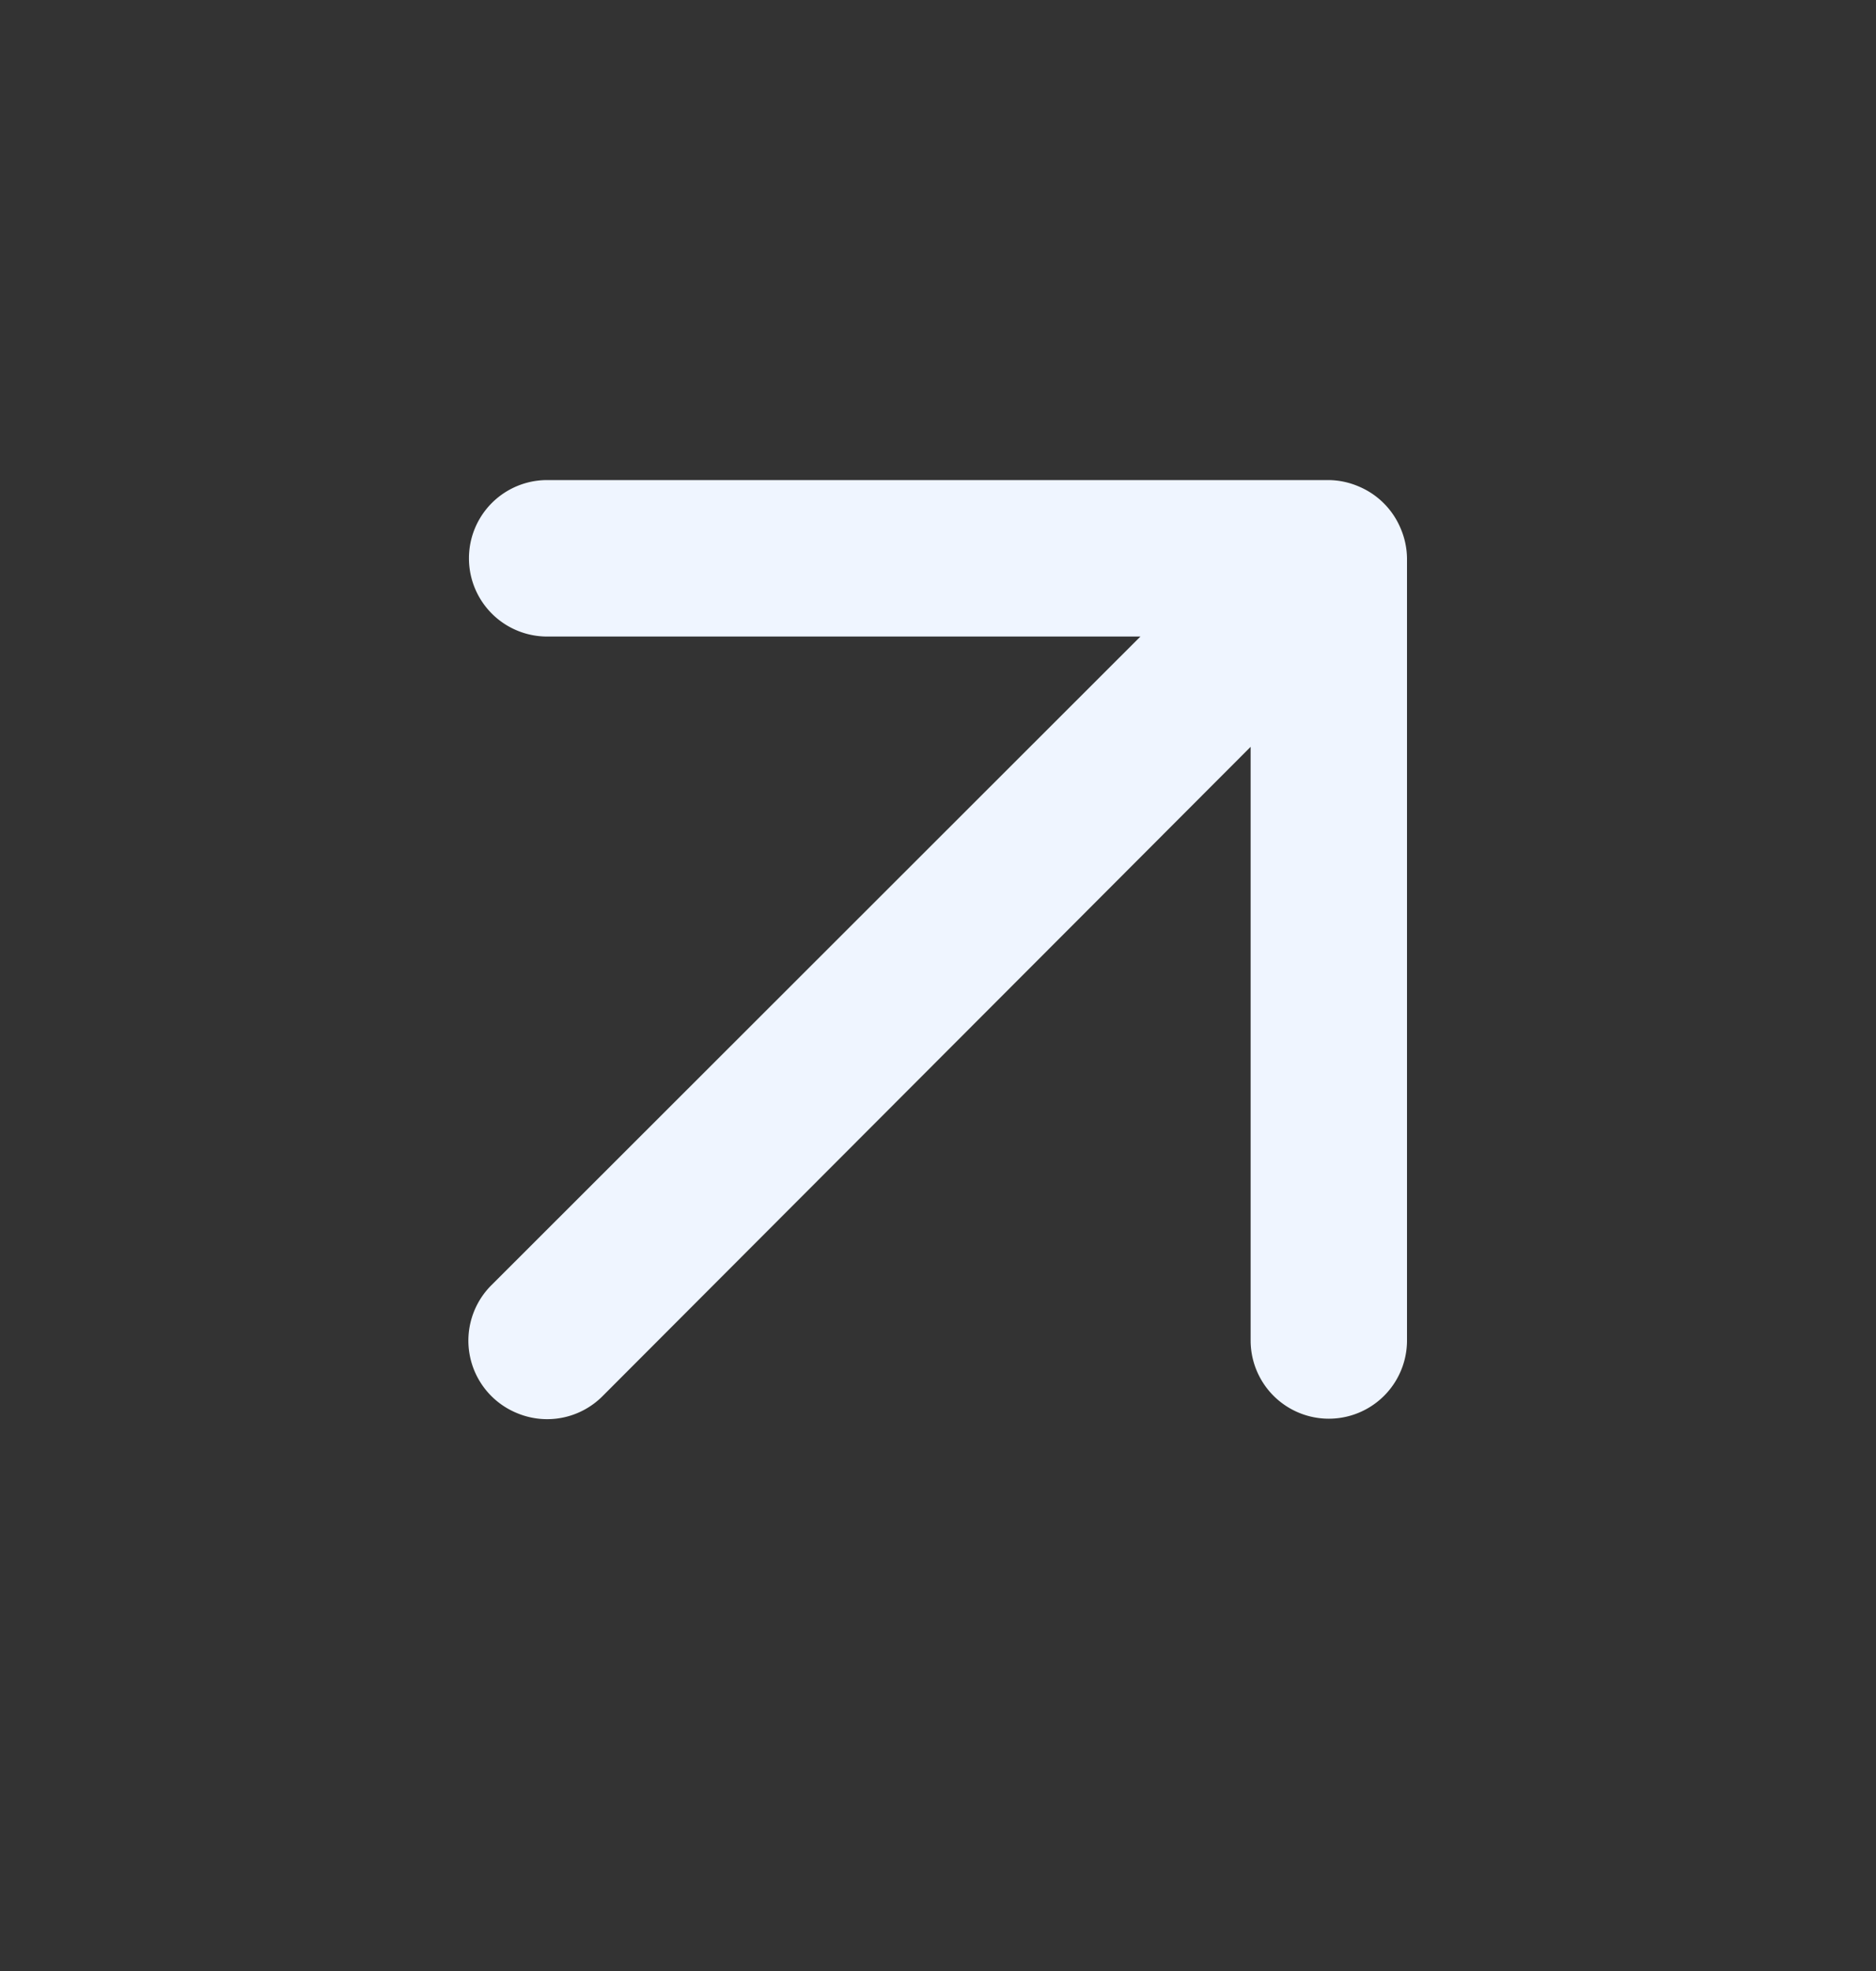
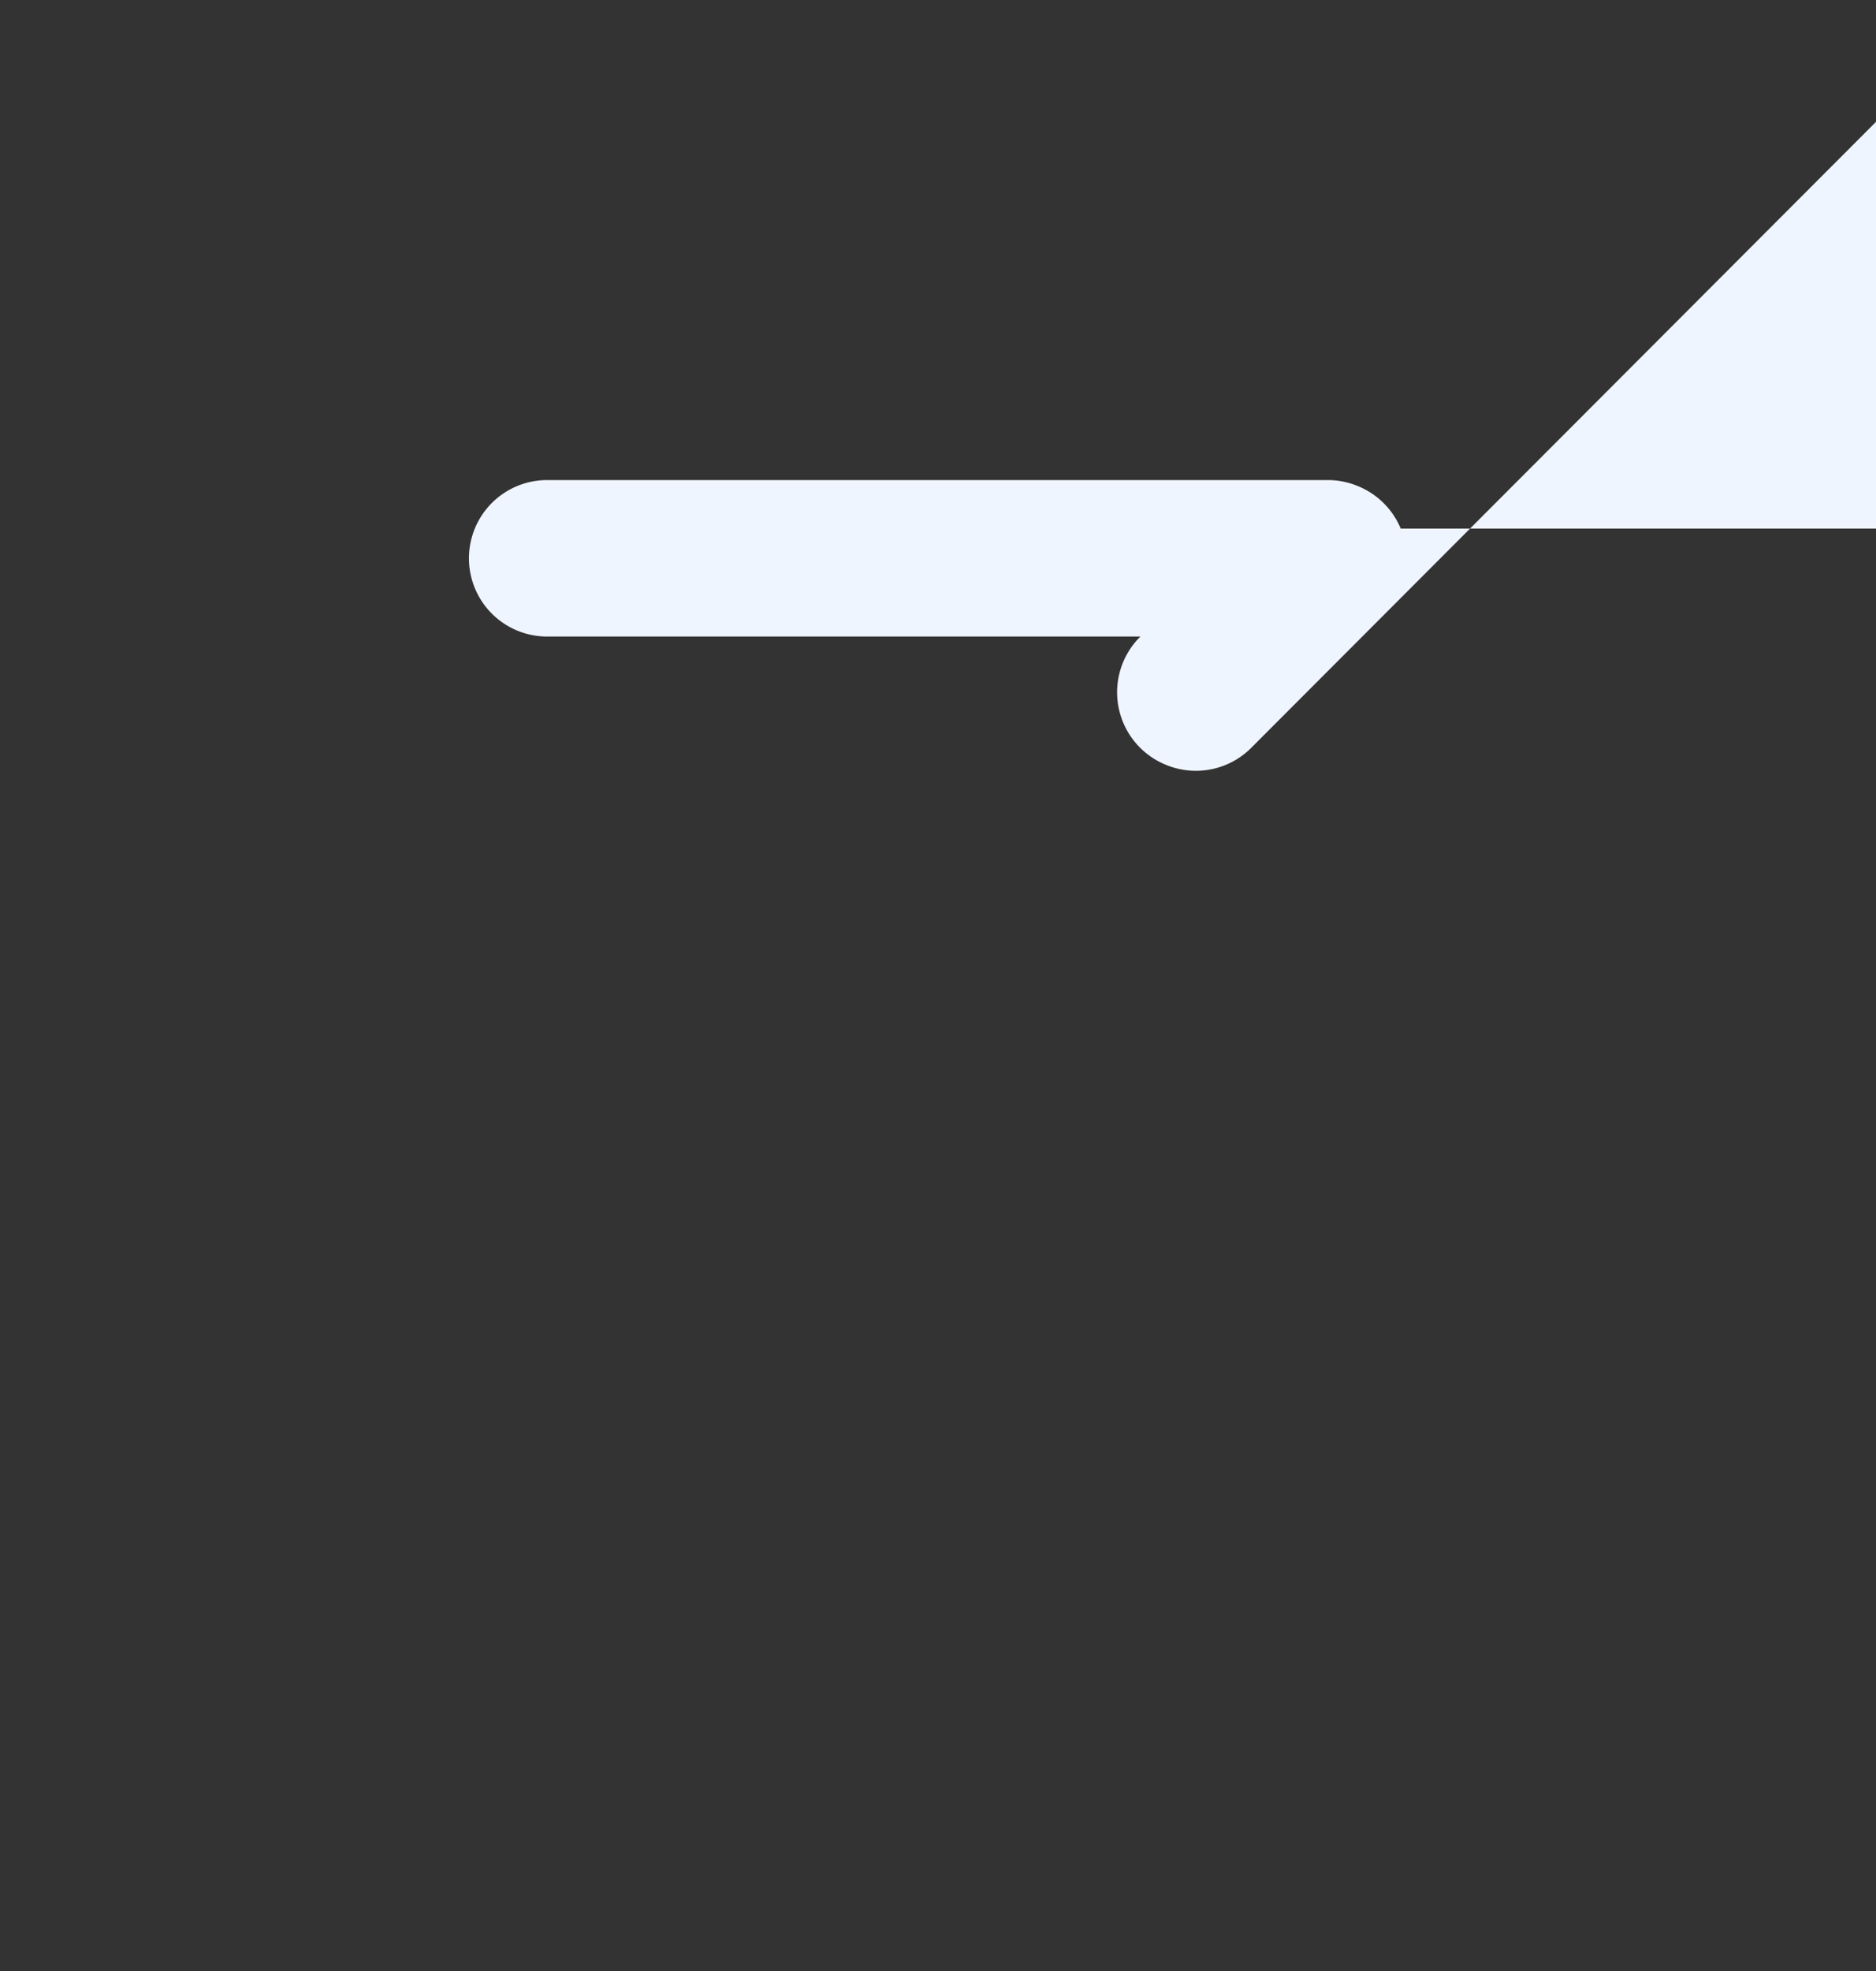
<svg xmlns="http://www.w3.org/2000/svg" width="20" height="21" fill="none">
  <rect width="100%" height="100%" fill="#333333" stroke="none" />
-   <path d="M14.933 5.632a.833.833 0 00-.45-.45.833.833 0 00-.316-.067H5.833a.833.833 0 000 1.667h6.325L5.242 13.69a.834.834 0 00.27 1.366.833.833 0 00.913-.182l6.908-6.917v6.325a.833.833 0 001.667 0V5.949a.833.833 0 00-.067-.317z" fill="#EFF5FF" />
+   <path d="M14.933 5.632a.833.833 0 00-.45-.45.833.833 0 00-.316-.067H5.833a.833.833 0 000 1.667h6.325a.834.834 0 00.27 1.366.833.833 0 00.913-.182l6.908-6.917v6.325a.833.833 0 001.667 0V5.949a.833.833 0 00-.067-.317z" fill="#EFF5FF" />
</svg>